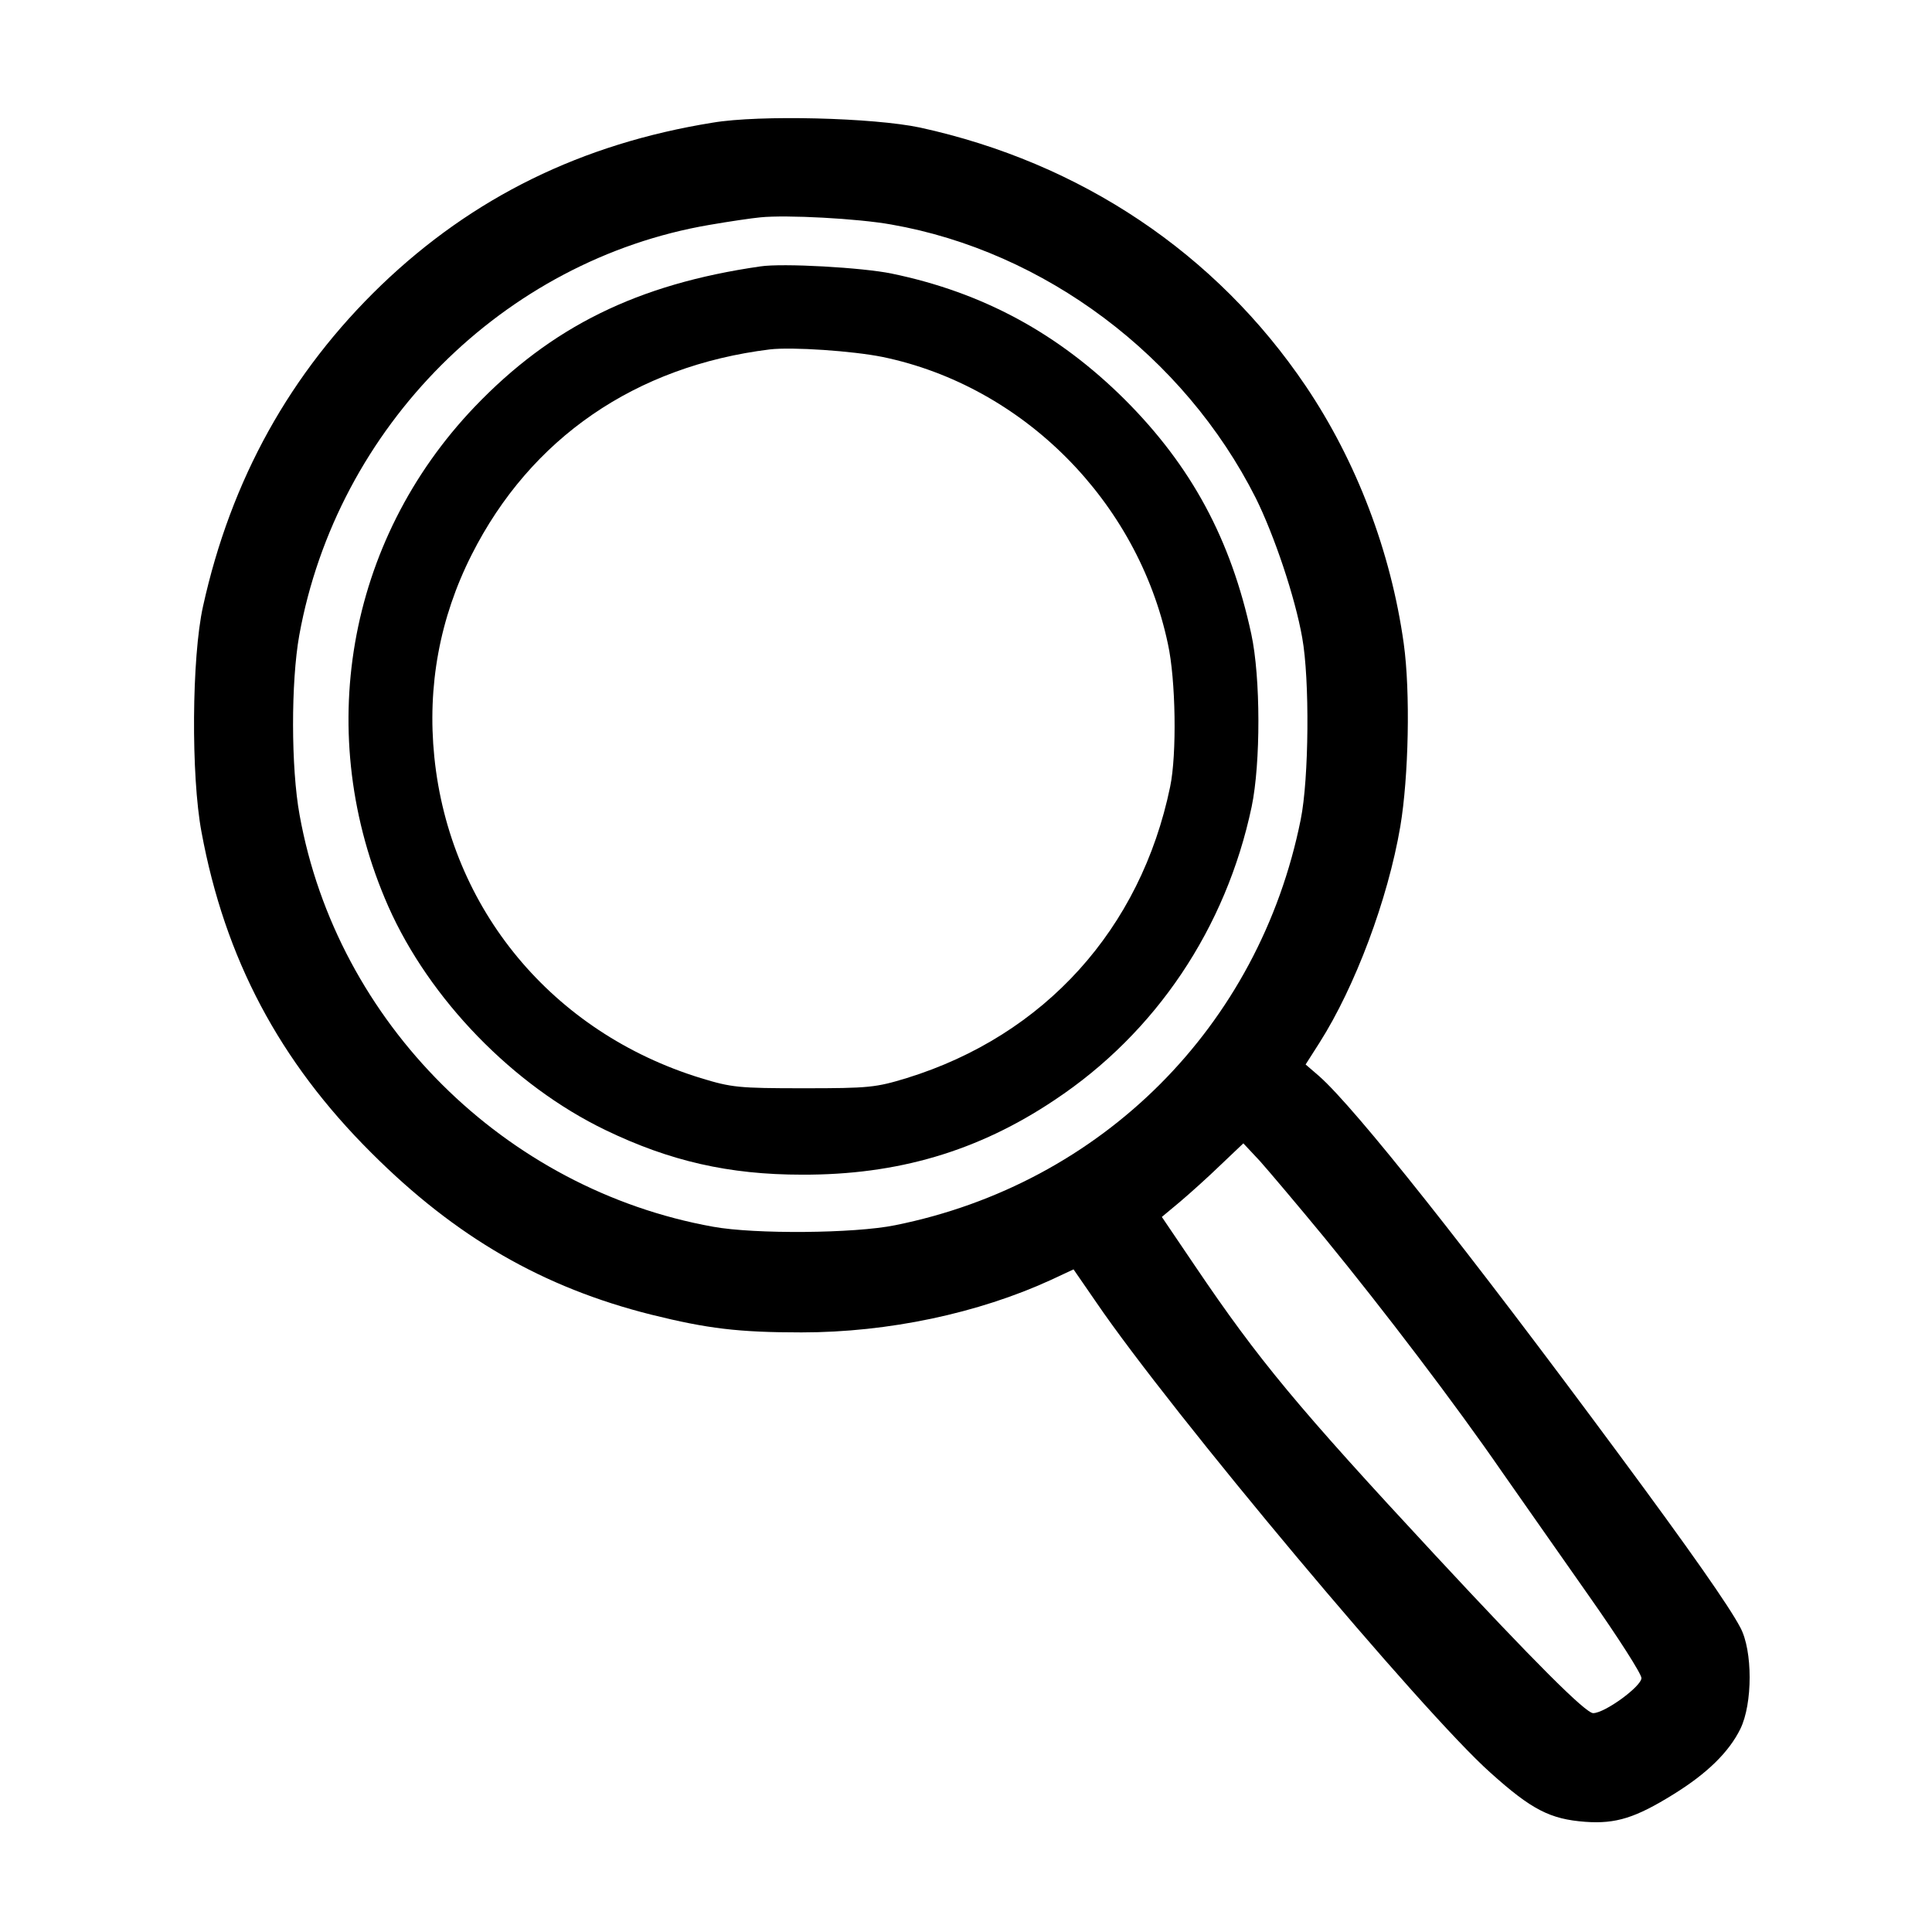
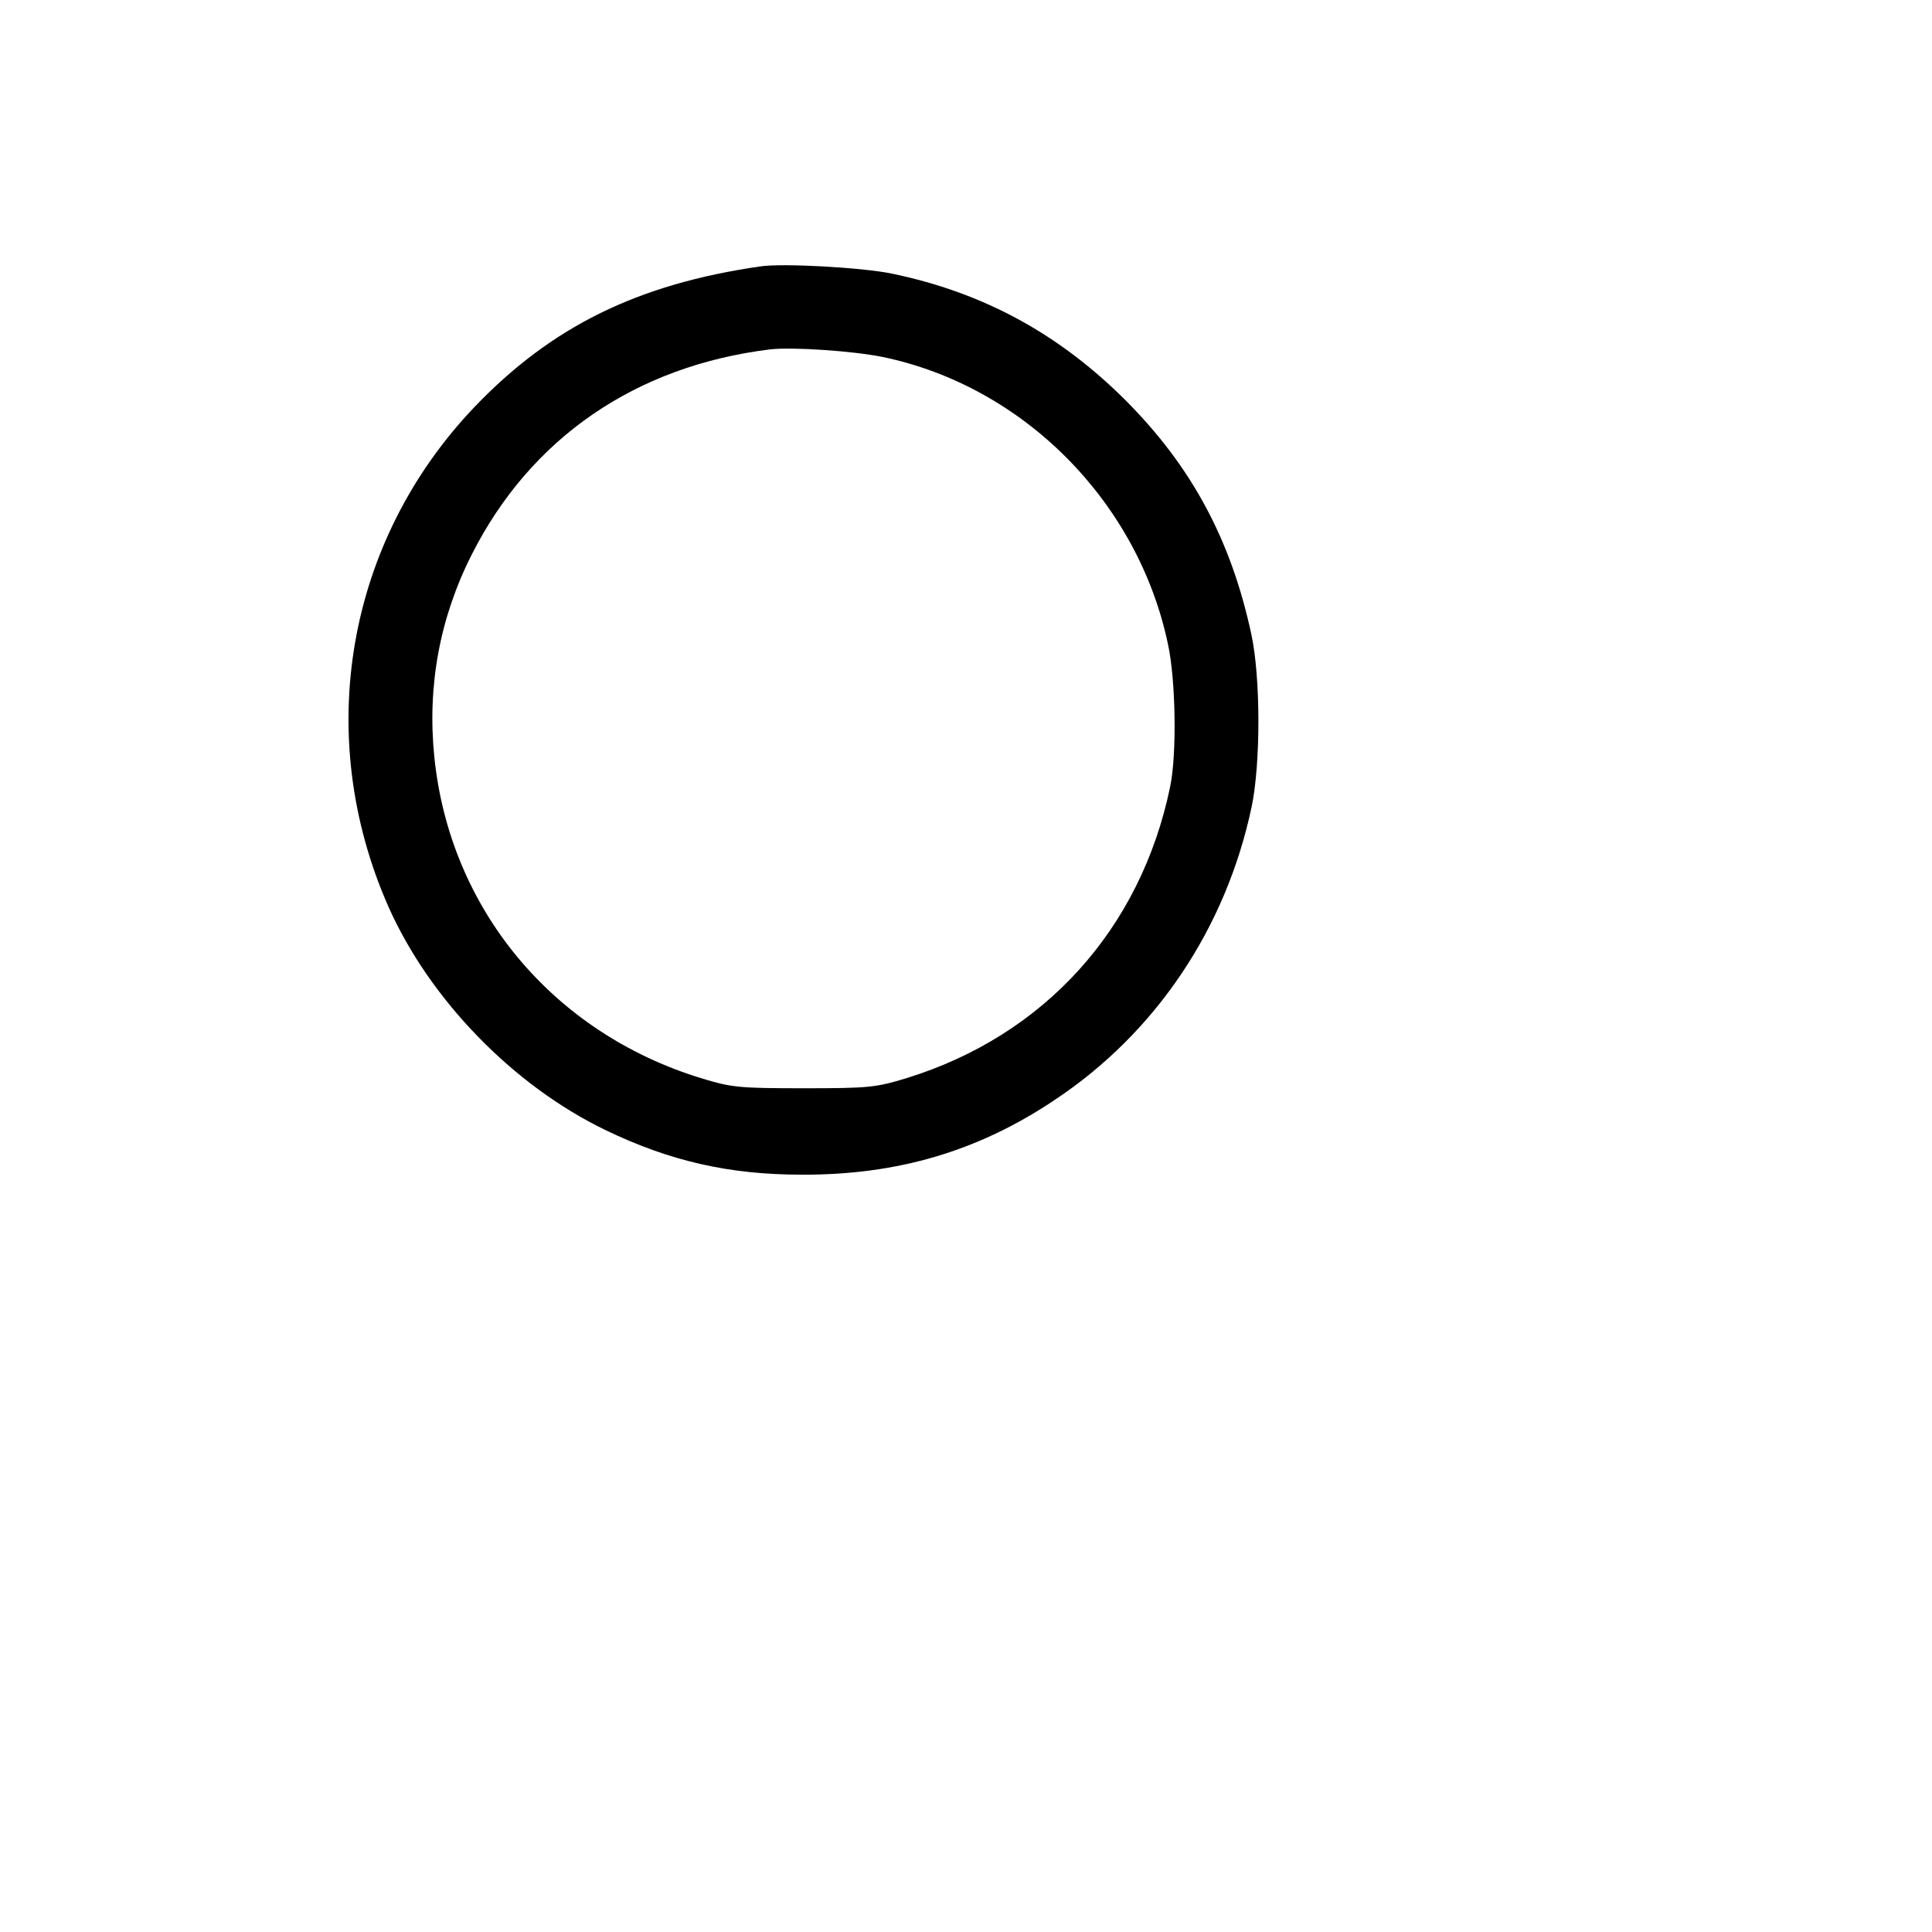
<svg xmlns="http://www.w3.org/2000/svg" version="1.0" width="512pt" height="512pt" viewBox="0 0 512 512" preserveAspectRatio="xMidYMid meet">
  <g transform="translate(0,512) scale(0.1,-0.1)" fill="#000000" stroke="none">
-     <path d="M1889 4795 c-348 -56 -636 -198 -878 -430 -242 -233 -399 -516 -473 -852 -30 -135 -32 -449 -4 -598 62 -335 206 -607 450 -850 224 -224 455 -357 742 -429 149 -37 231 -47 398 -47 231 0 469 51 661 139 l60 28 60 -87 c199 -292 867 -1089 1045 -1247 109 -98 158 -123 251 -130 82 -6 134 11 234 73 89 55 147 112 177 173 33 67 33 208 0 269 -30 57 -133 204 -321 458 -403 545 -699 918 -795 1003 l-36 31 37 58 c94 148 181 379 214 573 22 131 27 356 9 485 -34 243 -125 482 -259 681 -238 353 -597 593 -1023 686 -123 26 -424 34 -549 13z m473 -270 c406 -71 776 -348 966 -725 49 -99 104 -262 123 -370 20 -110 18 -374 -4 -482 -110 -548 -527 -965 -1075 -1075 -108 -22 -372 -24 -482 -4 -552 99 -997 541 -1096 1091 -23 125 -23 353 -1 476 100 553 542 995 1087 1088 52 9 113 18 135 20 69 7 258 -3 347 -19z m1148 -2685 c158 -193 348 -443 470 -620 52 -74 156 -223 232 -331 76 -108 138 -205 138 -216 0 -22 -97 -93 -128 -93 -20 0 -158 138 -418 418 -366 394 -468 517 -637 767 l-88 130 48 40 c26 22 75 66 108 98 l60 57 44 -47 c24 -27 101 -118 171 -203z" />
    <path d="M2015 4414 c-326 -47 -554 -160 -757 -372 -340 -356 -429 -870 -229 -1324 109 -246 331 -475 576 -593 170 -82 327 -118 520 -118 253 -1 467 62 670 198 268 178 454 455 522 777 24 115 24 343 -1 458 -54 250 -158 444 -335 621 -176 175 -376 284 -618 334 -77 16 -289 28 -348 19z m324 -240 c372 -77 676 -382 756 -760 21 -95 24 -293 6 -379 -78 -377 -333 -659 -698 -772 -82 -25 -100 -27 -273 -27 -173 0 -191 2 -273 27 -393 121 -665 448 -706 851 -19 187 14 368 99 536 156 309 434 500 790 544 59 7 220 -4 299 -20z" />
  </g>
</svg>